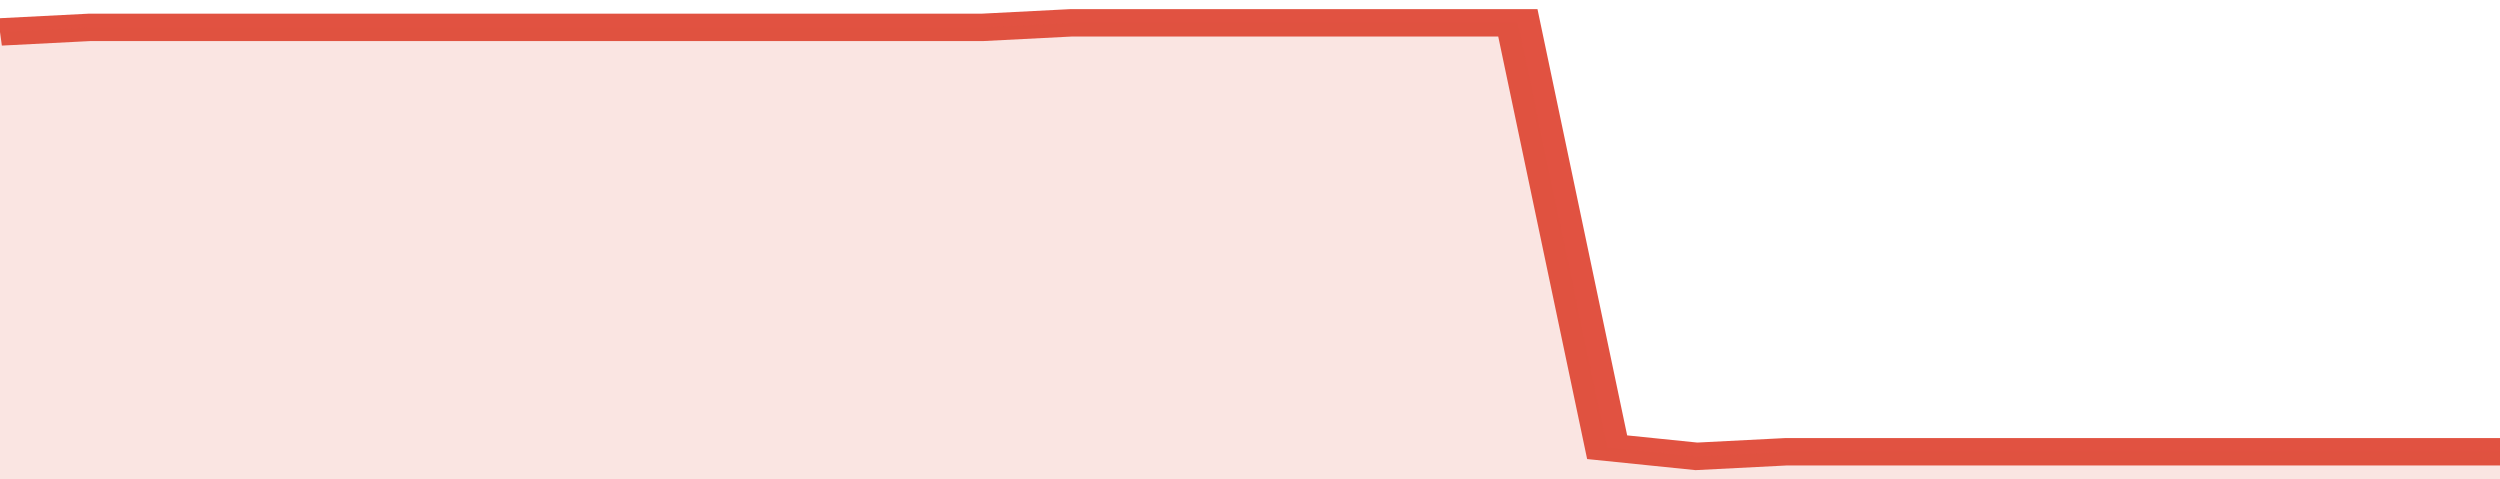
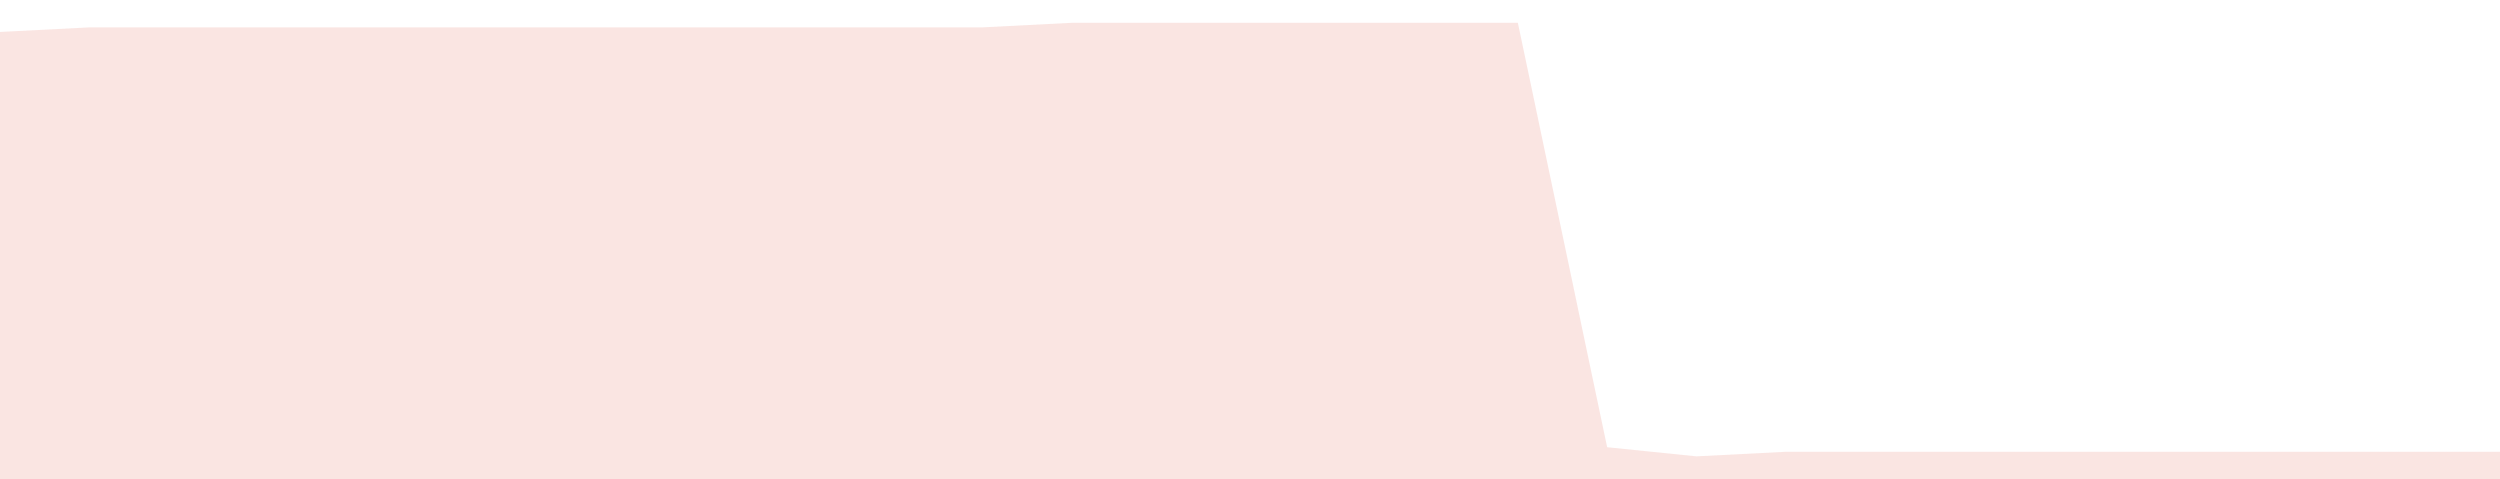
<svg xmlns="http://www.w3.org/2000/svg" viewBox="0 0 336 105" width="120" height="23" preserveAspectRatio="none">
-   <polyline fill="none" stroke="#E15241" stroke-width="6" points="0, 7 12, 6 24, 6 36, 6 48, 6 60, 6 72, 6 84, 6 96, 6 108, 6 120, 6 132, 6 144, 5 156, 5 168, 5 180, 5 192, 5 204, 5 216, 98 228, 100 240, 99 252, 99 264, 99 276, 99 288, 99 300, 99 312, 99 324, 99 336, 99 336, 99 "> </polyline>
  <polygon fill="#E15241" opacity="0.15" points="0, 105 0, 7 12, 6 24, 6 36, 6 48, 6 60, 6 72, 6 84, 6 96, 6 108, 6 120, 6 132, 6 144, 5 156, 5 168, 5 180, 5 192, 5 204, 5 216, 98 228, 100 240, 99 252, 99 264, 99 276, 99 288, 99 300, 99 312, 99 324, 99 336, 99 336, 105 " />
</svg>